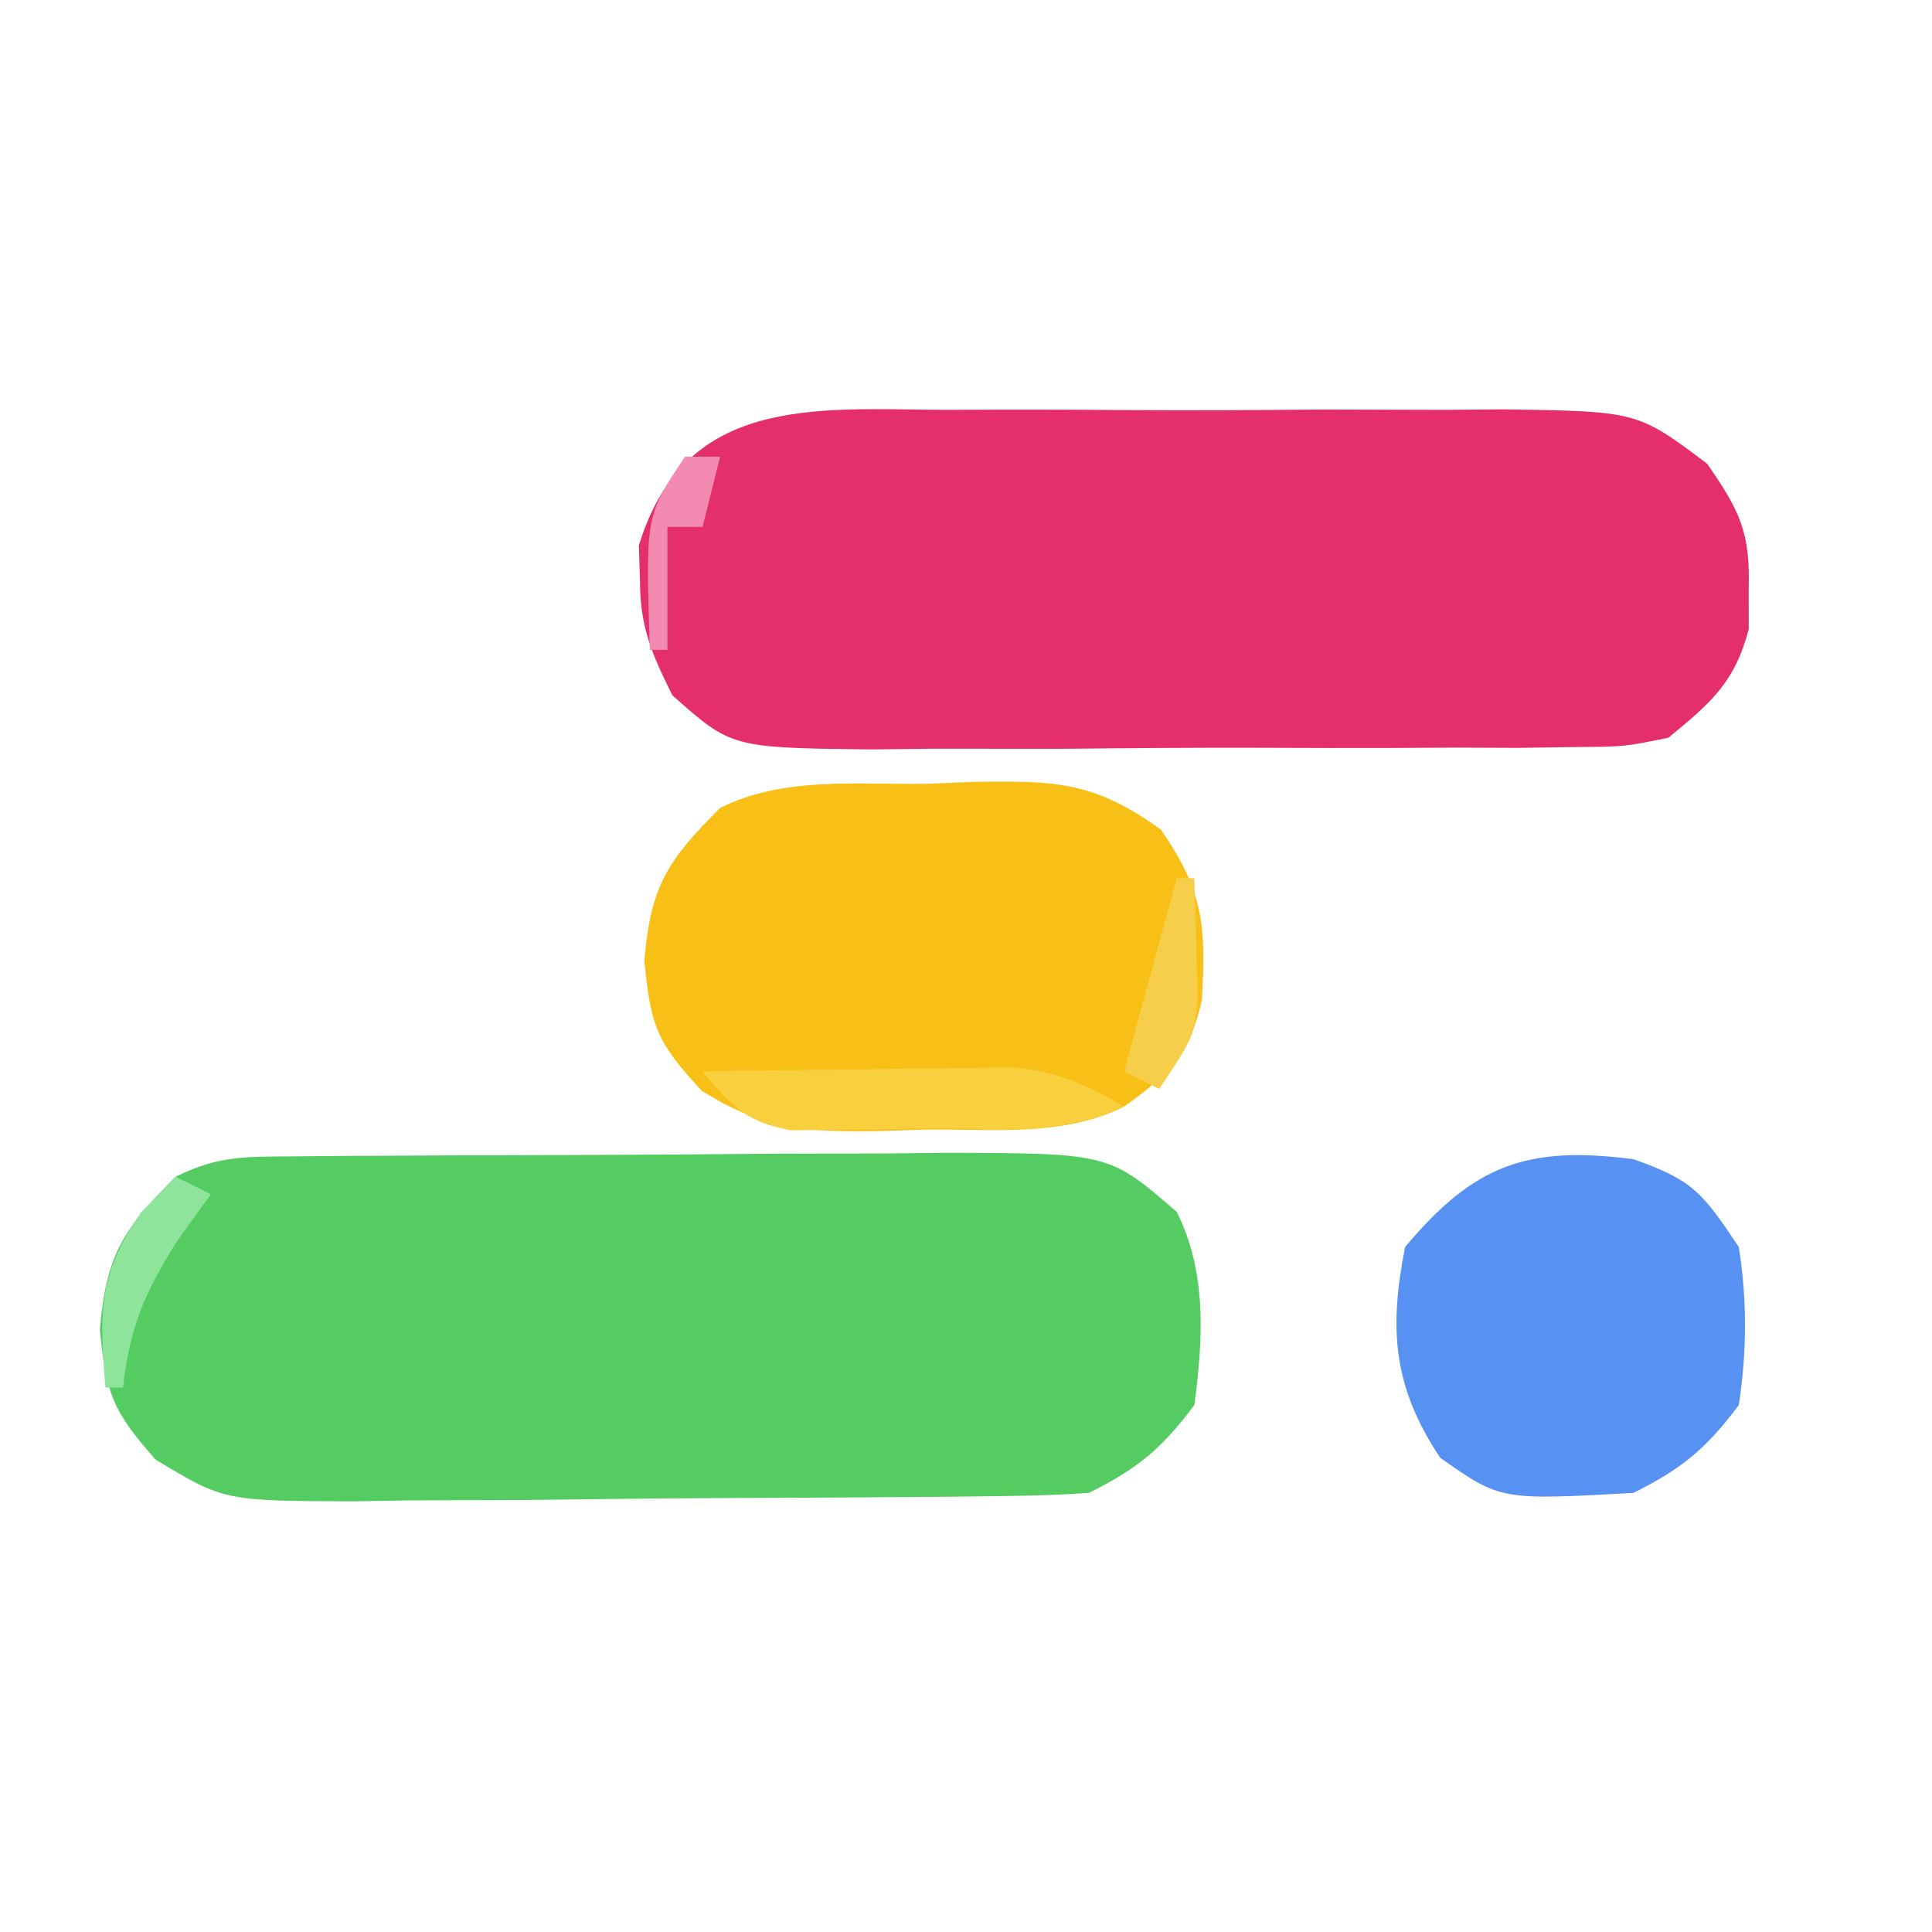
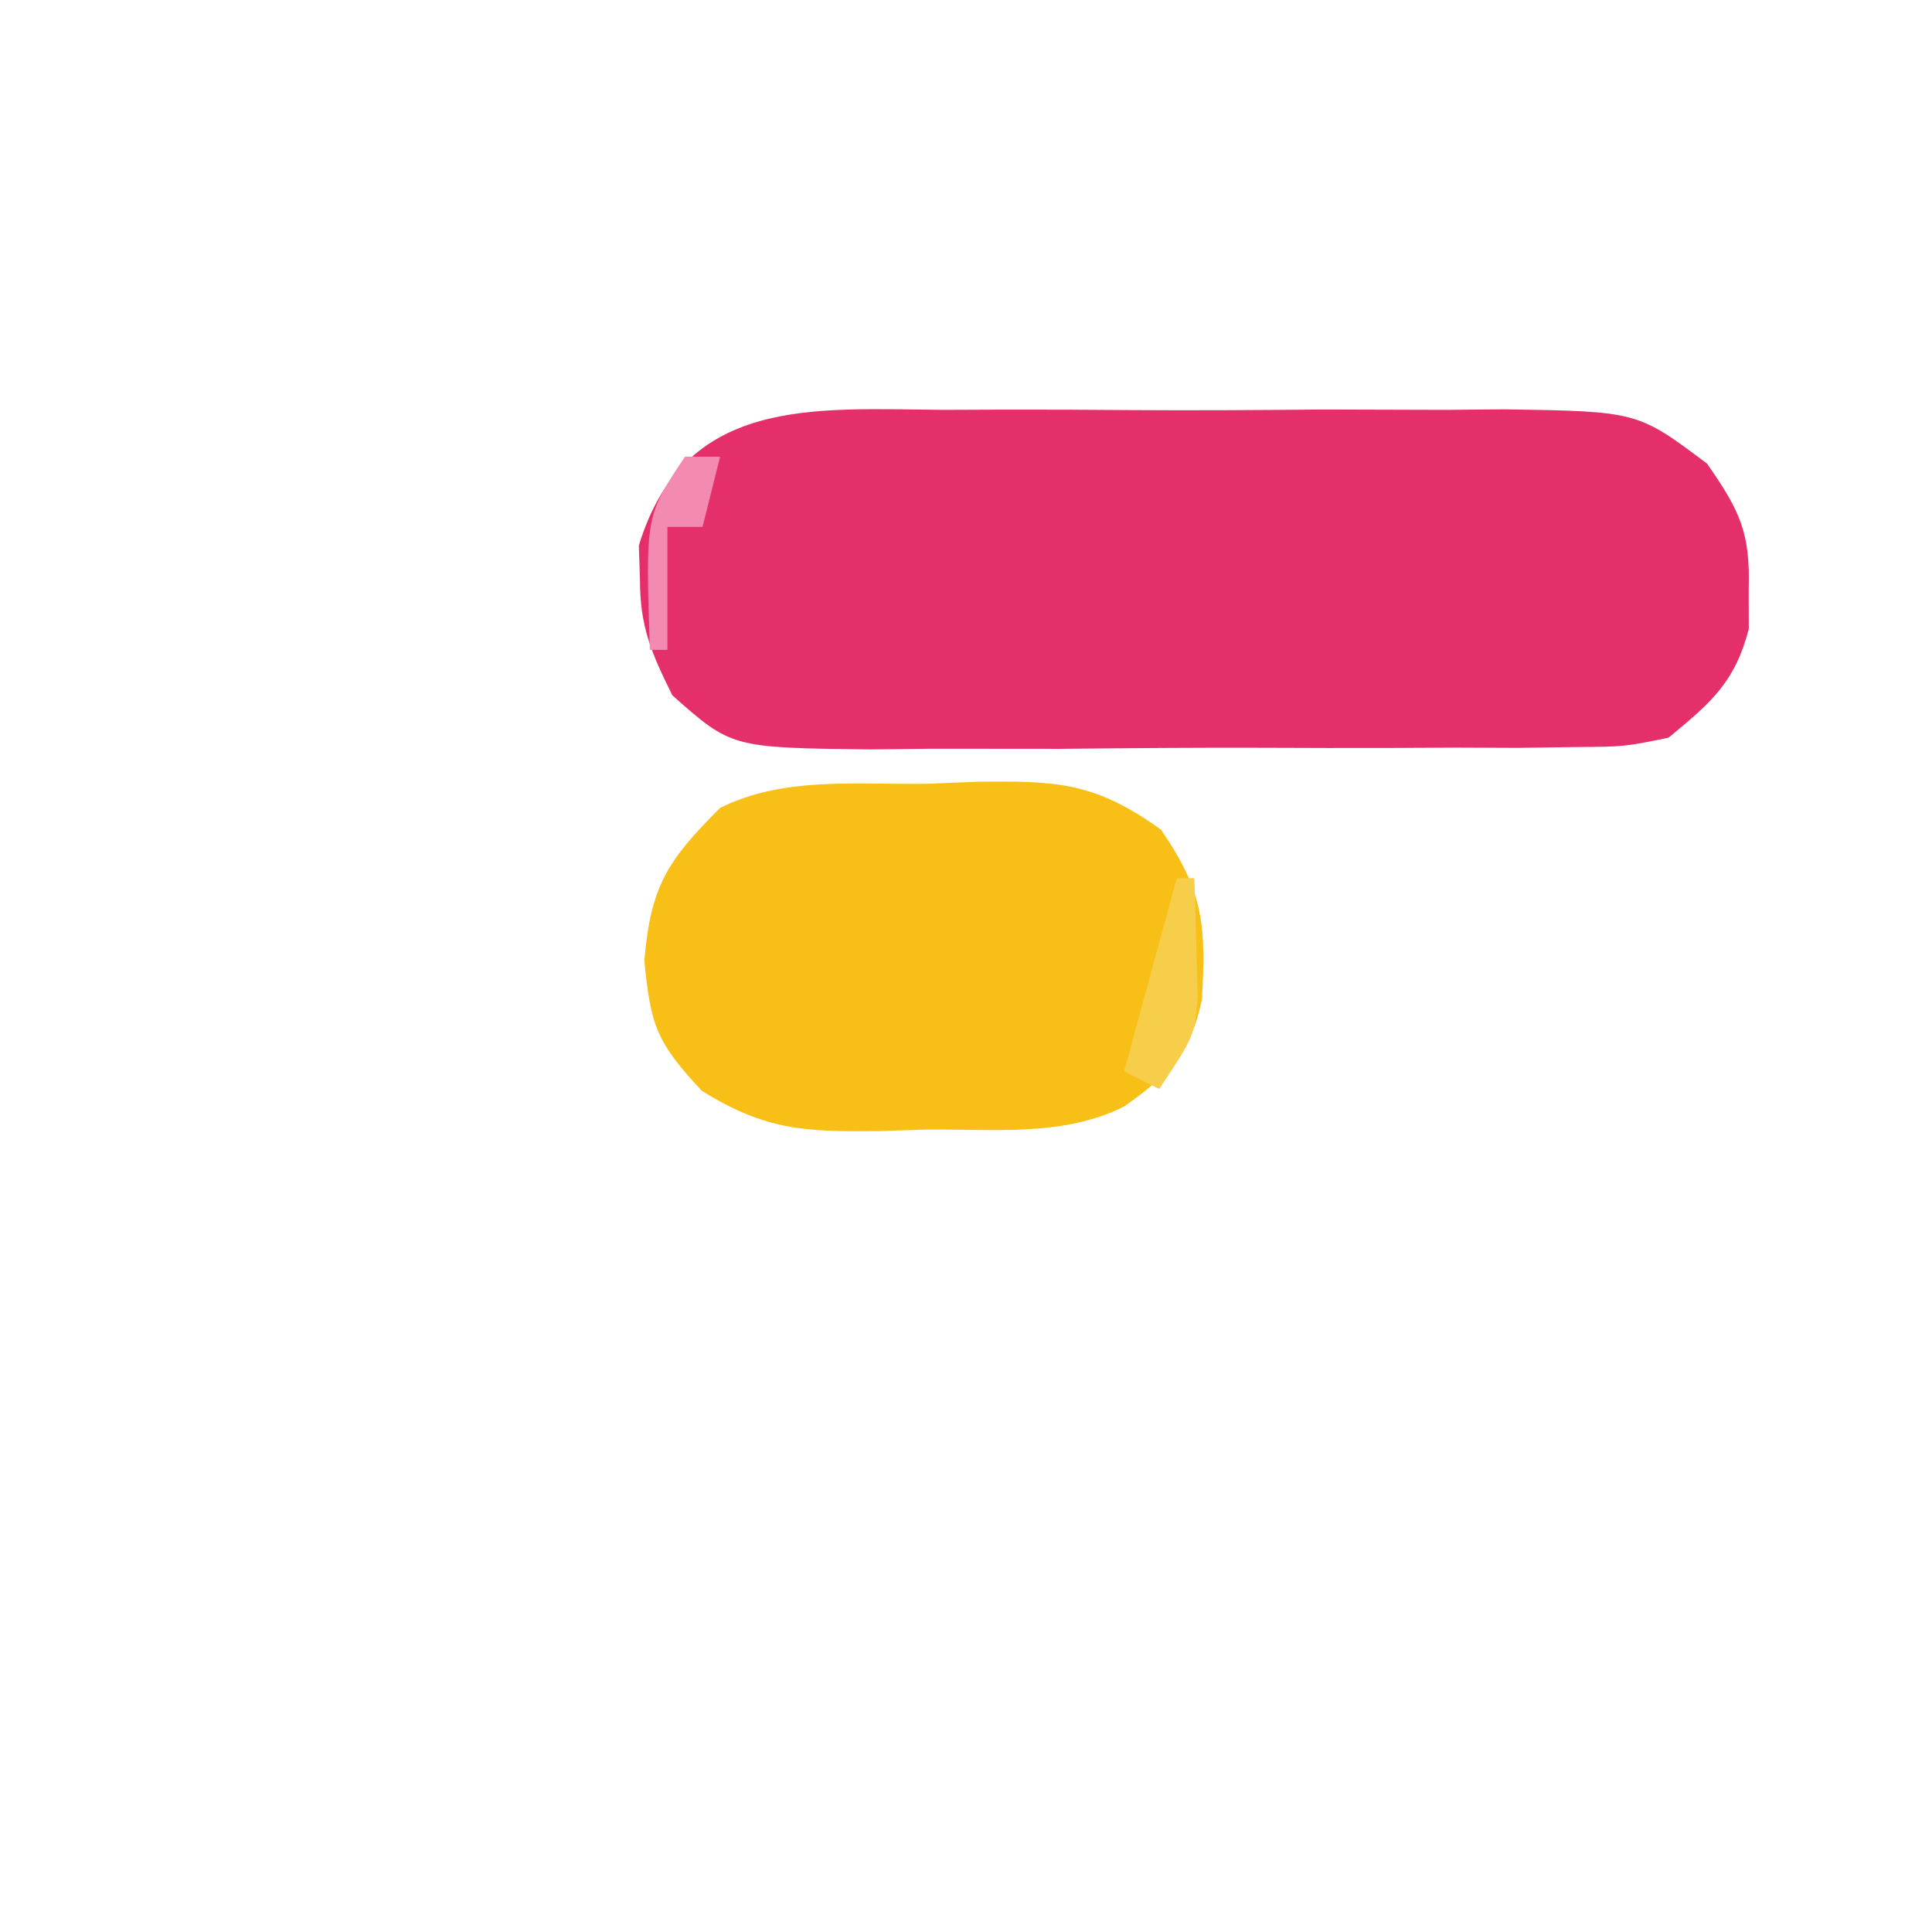
<svg xmlns="http://www.w3.org/2000/svg" version="1.1" width="110" height="110">
-   <path d="M0 0 C1.477 -0.014 1.477 -0.014 2.984 -0.029 C4.052 -0.033 5.119 -0.038 6.219 -0.042 C7.315 -0.048 8.41 -0.053 9.538 -0.059 C11.859 -0.069 14.18 -0.075 16.501 -0.079 C20.05 -0.089 23.598 -0.12 27.147 -0.151 C29.4 -0.158 31.654 -0.163 33.907 -0.167 C35.499 -0.186 35.499 -0.186 37.124 -0.204 C46.408 -0.176 46.408 -0.176 50.262 3.161 C51.986 6.609 51.766 10.391 51.262 14.161 C49.386 16.663 48.024 17.781 45.262 19.161 C43.686 19.271 42.105 19.32 40.525 19.338 C39.54 19.351 38.555 19.364 37.541 19.377 C36.473 19.384 35.405 19.392 34.305 19.399 C33.21 19.407 32.115 19.416 30.987 19.424 C28.666 19.438 26.345 19.448 24.024 19.456 C20.475 19.474 16.927 19.517 13.378 19.562 C11.124 19.572 8.871 19.58 6.618 19.587 C5.026 19.613 5.026 19.613 3.401 19.64 C-3.981 19.618 -3.981 19.618 -7.885 17.26 C-10.306 14.518 -10.701 13.552 -11.05 9.849 C-10.689 5.586 -9.718 4.141 -6.738 1.161 C-4.305 -0.055 -2.719 0.021 0 0 Z " fill="#54CC62" transform="translate(16.738,65.839)" />
  <path d="M0 0 C1.135 -0.005 2.271 -0.01 3.44 -0.014 C5.837 -0.018 8.235 -0.009 10.632 0.012 C14.3 0.039 17.965 0.012 21.633 -0.02 C23.964 -0.016 26.294 -0.01 28.625 0 C29.721 -0.01 30.817 -0.02 31.946 -0.031 C39.543 0.086 39.543 0.086 43.504 3.061 C45.379 5.76 45.971 6.985 45.875 10.227 C45.877 11.342 45.877 11.342 45.879 12.48 C45.091 15.518 43.717 16.68 41.312 18.664 C38.808 19.179 38.808 19.179 35.965 19.198 C34.363 19.221 34.363 19.221 32.729 19.245 C31.581 19.241 30.433 19.236 29.25 19.23 C27.475 19.24 27.475 19.24 25.664 19.249 C23.162 19.256 20.661 19.253 18.159 19.24 C14.327 19.227 10.496 19.261 6.664 19.299 C4.234 19.3 1.805 19.298 -0.625 19.293 C-2.347 19.313 -2.347 19.313 -4.104 19.333 C-12.038 19.24 -12.038 19.24 -15.406 16.254 C-16.605 13.831 -17.255 12.341 -17.25 9.664 C-17.272 9.025 -17.294 8.385 -17.316 7.727 C-14.73 -0.756 -7.46 -0.069 0 0 Z " fill="#E42F6A" transform="translate(53.688,23.336)" />
  <path d="M0 0 C0.903 -0.037 1.806 -0.075 2.736 -0.113 C7.299 -0.174 9.498 -0.122 13.289 2.613 C15.74 6.179 15.851 8.097 15.621 12.285 C14.995 15.302 13.666 16.626 11.188 18.375 C7.687 20.125 3.732 19.644 -0.125 19.688 C-0.98 19.717 -1.836 19.746 -2.717 19.775 C-6.936 19.818 -9.198 19.758 -12.855 17.48 C-15.396 14.747 -15.769 13.832 -16.125 10.062 C-15.764 5.8 -14.793 4.355 -11.812 1.375 C-8.188 -0.437 -3.991 0.062 0 0 Z " fill="#F8BF16" transform="translate(52.812,44.625)" />
-   <path d="M0 0 C3.38 1.188 3.932 1.898 6 5 C6.482 8.045 6.463 10.953 6 14 C4.124 16.502 2.761 17.619 0 19 C-7.561 19.42 -7.561 19.42 -11 17 C-13.674 12.989 -13.933 9.712 -13 5 C-9.066 0.299 -6.033 -0.782 0 0 Z " fill="#5792F2" transform="translate(93,66)" />
-   <path d="M0 0 C3.25 -0.058 6.5 -0.094 9.75 -0.125 C10.67 -0.142 11.591 -0.159 12.539 -0.176 C13.429 -0.182 14.318 -0.189 15.234 -0.195 C16.051 -0.206 16.868 -0.216 17.71 -0.227 C20.219 0.022 21.834 0.743 24 2 C20.474 3.763 16.446 3.227 12.562 3.25 C11.254 3.281 11.254 3.281 9.92 3.312 C9.081 3.318 8.243 3.323 7.379 3.328 C6.228 3.342 6.228 3.342 5.053 3.356 C2.501 2.913 1.625 1.96 0 0 Z " fill="#F8D03D" transform="translate(40,61)" />
-   <path d="M0 0 C0.66 0.33 1.32 0.66 2 1 C1.361 1.887 0.721 2.774 0.062 3.688 C-1.808 6.692 -2.594 8.551 -3 12 C-3.33 12 -3.66 12 -4 12 C-4.333 7.755 -4.439 5.645 -2 2.062 C-1.34 1.382 -0.68 0.701 0 0 Z " fill="#8FE49B" transform="translate(10,67)" />
  <path d="M0 0 C0.33 0 0.66 0 1 0 C1.054 1.437 1.093 2.875 1.125 4.312 C1.148 5.113 1.171 5.914 1.195 6.738 C1 9 1 9 -1 12 C-1.66 11.67 -2.32 11.34 -3 11 C-2.01 7.37 -1.02 3.74 0 0 Z " fill="#F6CE49" transform="translate(67,50)" />
  <path d="M0 0 C0.66 0 1.32 0 2 0 C1.67 1.32 1.34 2.64 1 4 C0.34 4 -0.32 4 -1 4 C-1 6.31 -1 8.62 -1 11 C-1.33 11 -1.66 11 -2 11 C-2.25 3.375 -2.25 3.375 0 0 Z " fill="#F28AB2" transform="translate(39,26)" />
</svg>